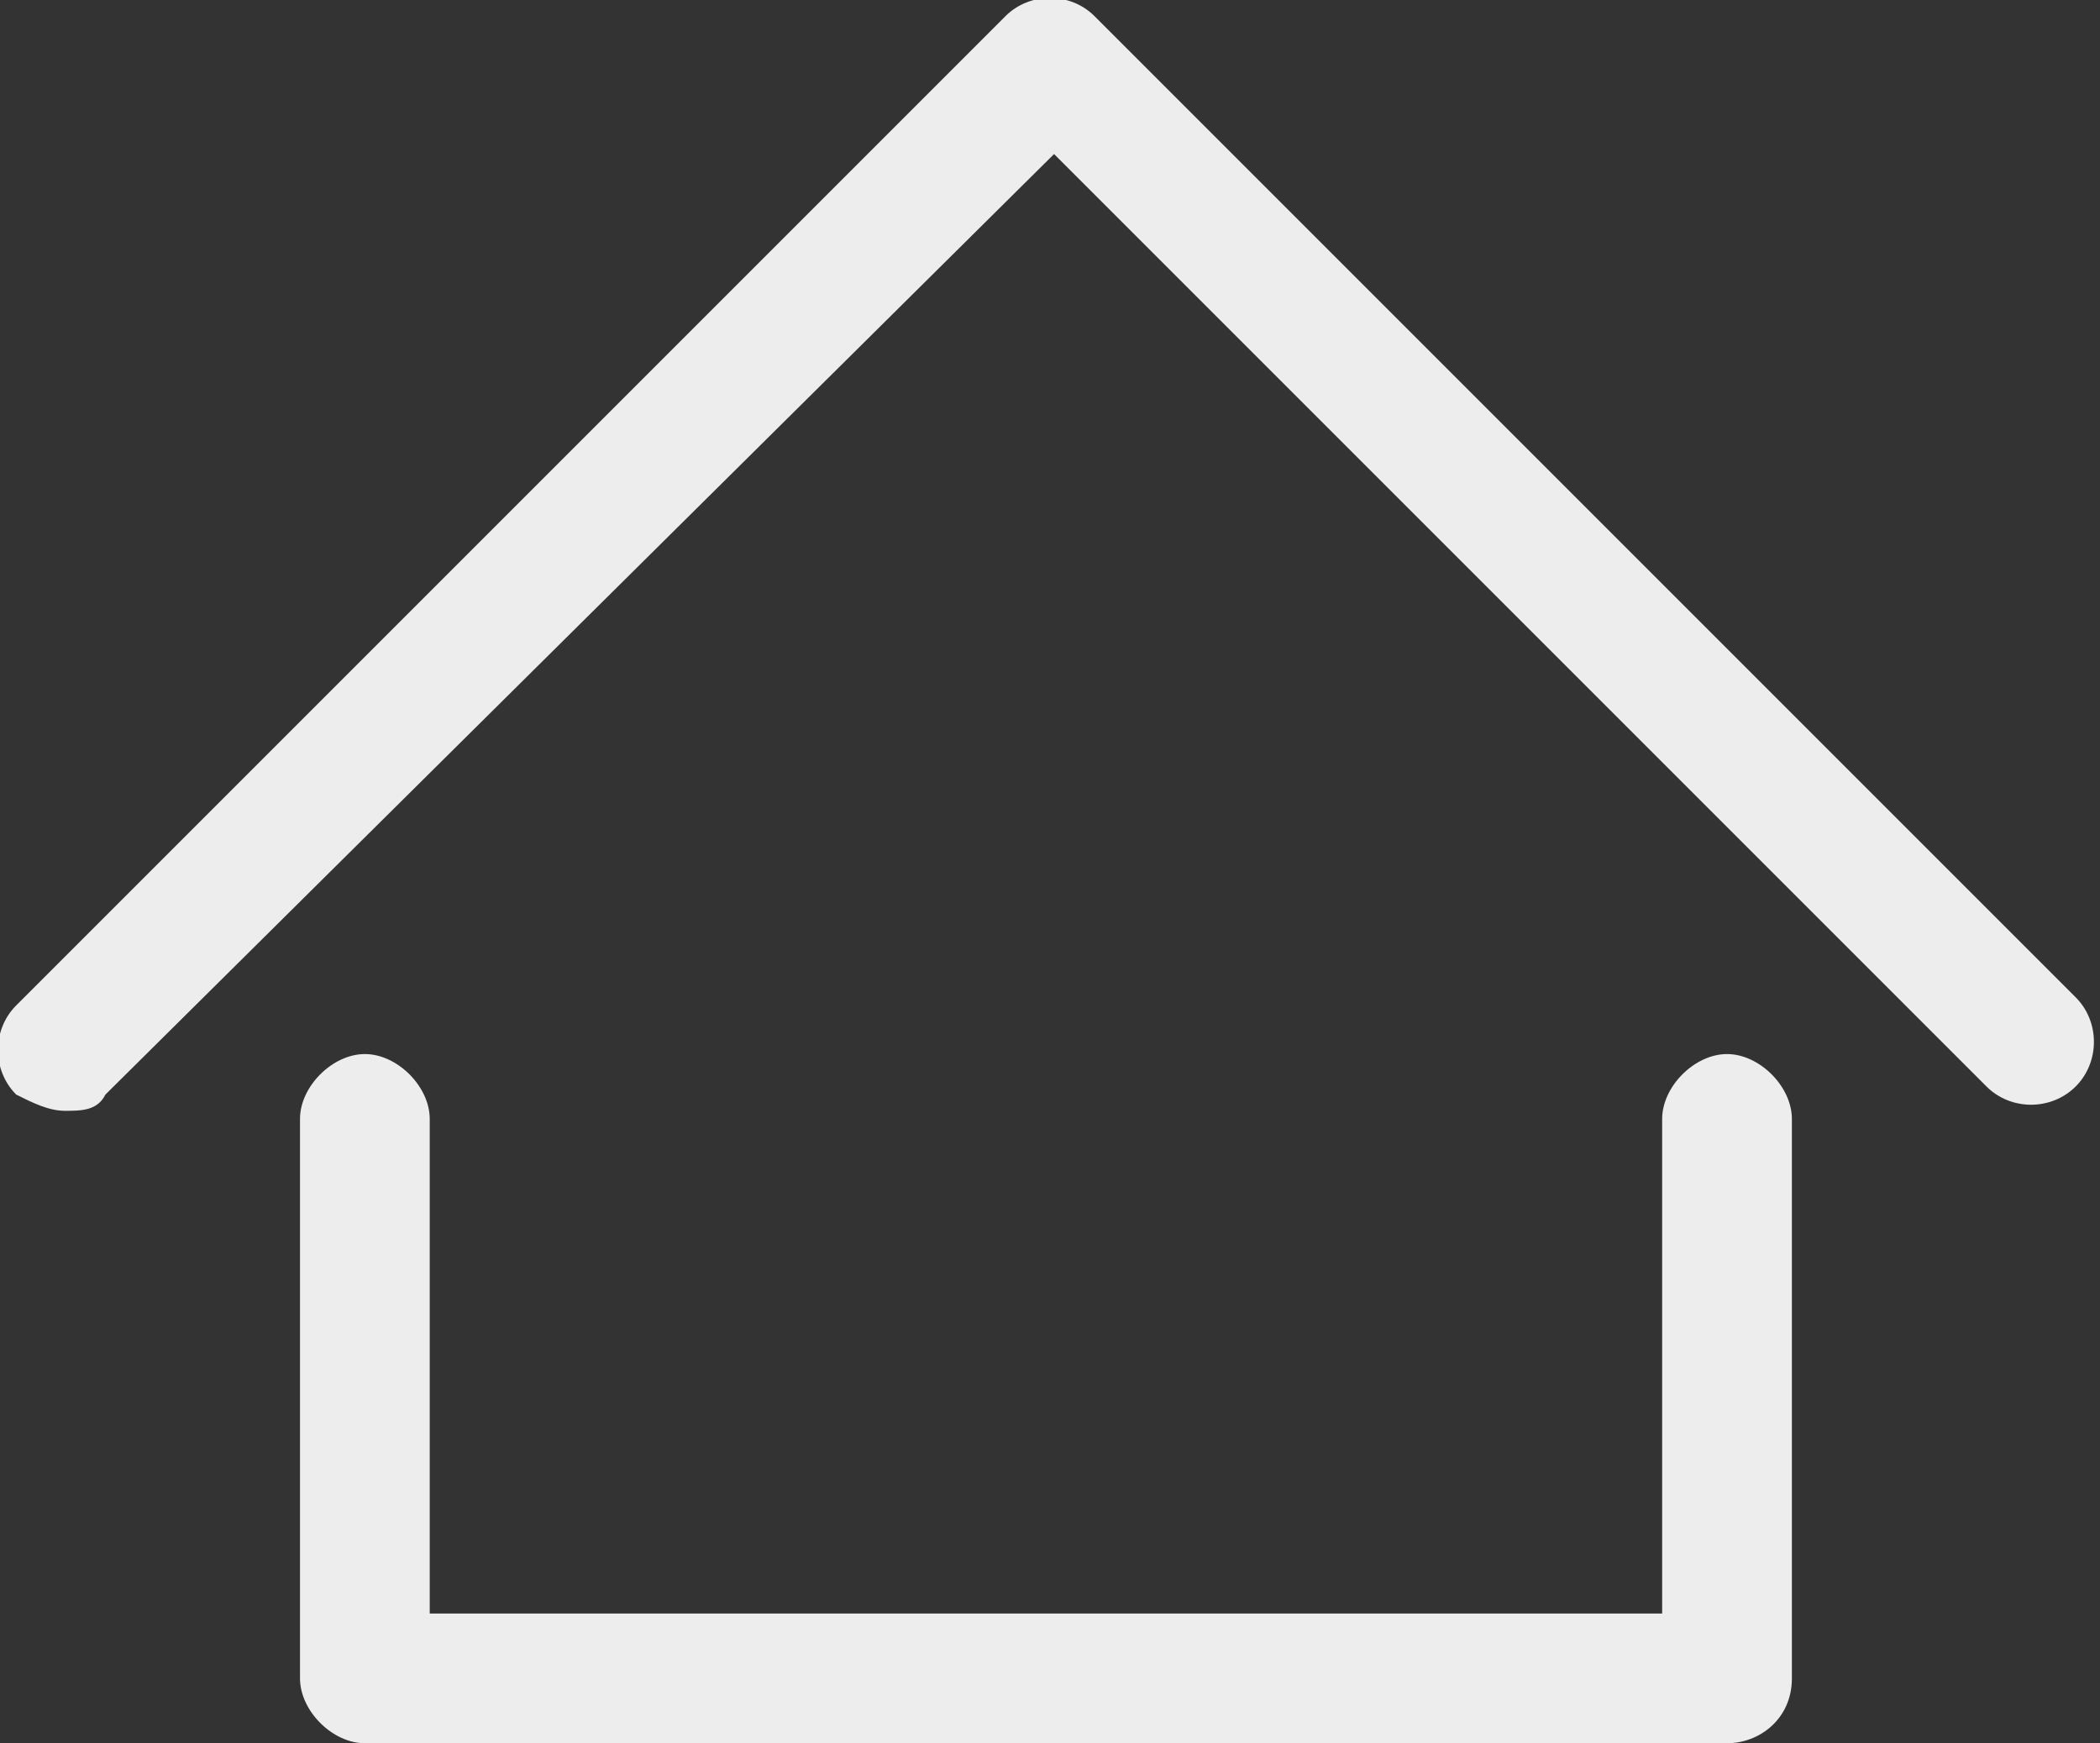
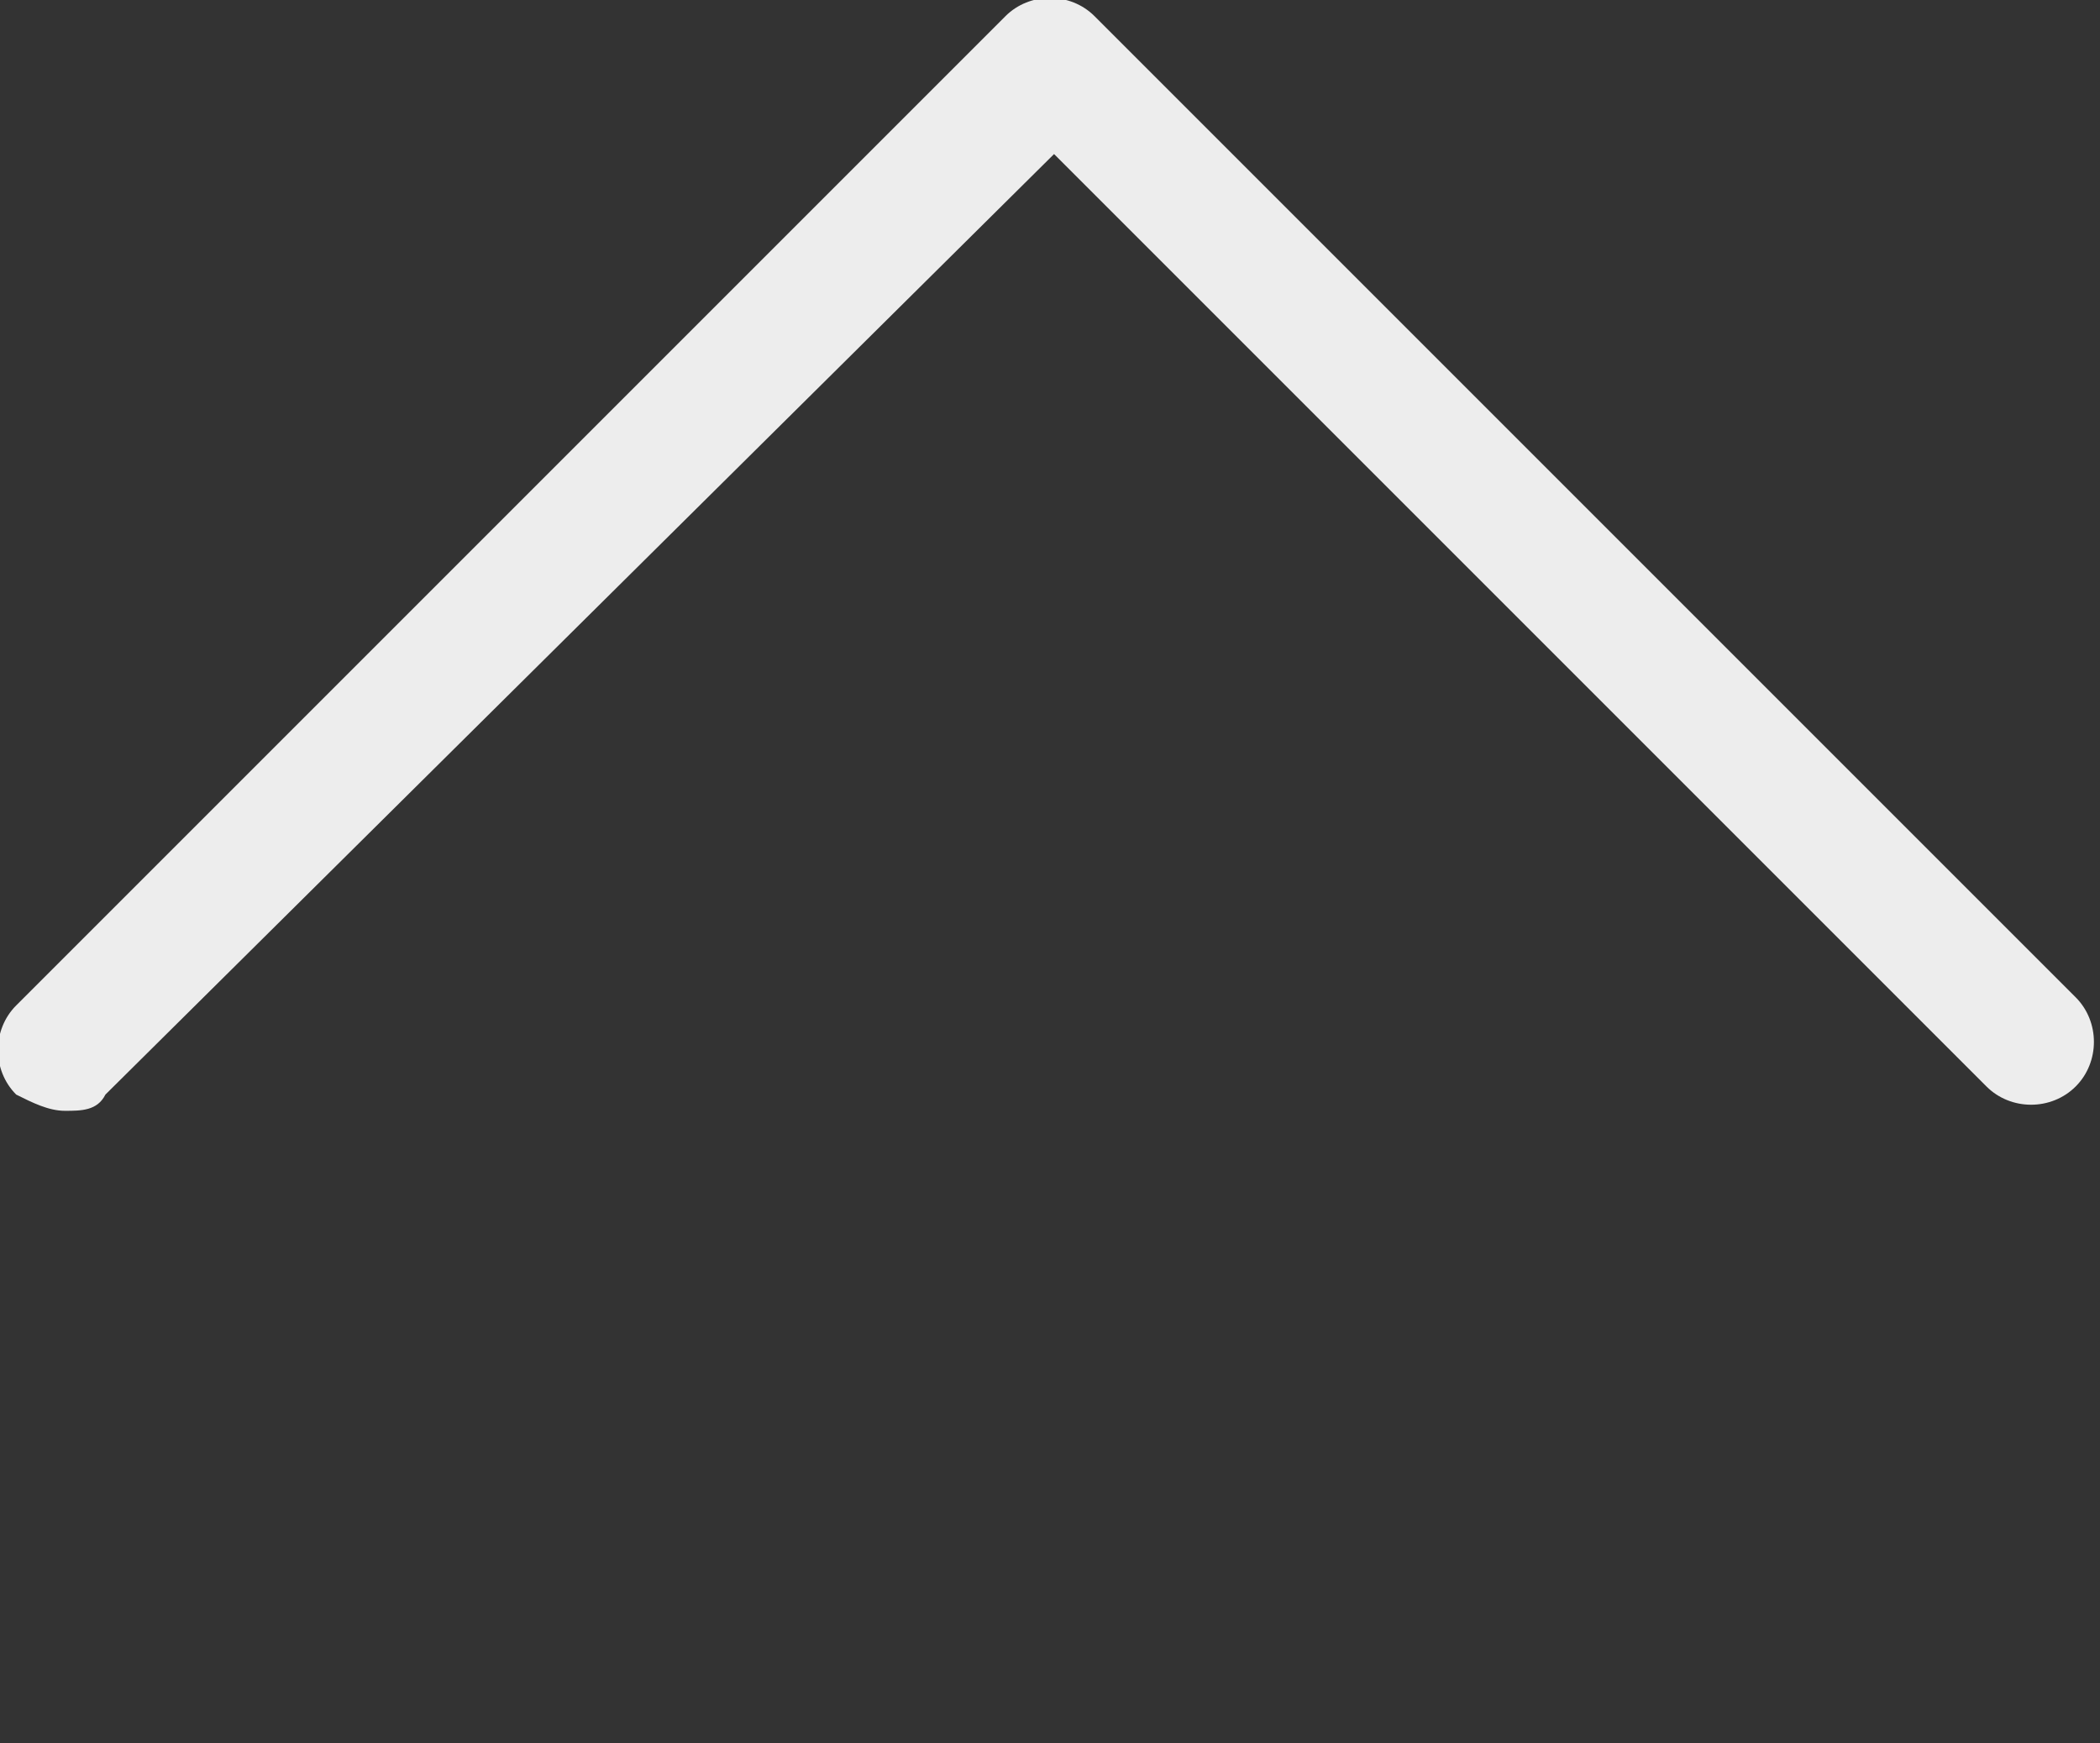
<svg xmlns="http://www.w3.org/2000/svg" version="1.1" id="Capa_1" x="0px" y="0px" viewBox="0 0 25.9 21.5" style="enable-background:new 0 0 25.9 21.5;" xml:space="preserve">
  <rect x="0" y="0" width="25.9" height="21.5" fill="#333333" stroke="none" />
  <style type="text/css">
	.st0{fill:#EDEDED;}
</style>
  <g>
    <g>
      <path class="st0" d="M0.8,13.7c-0.2,0-0.4-0.1-0.6-0.2c-0.3-0.3-0.3-0.8,0-1.1L12.4,0.2c0.3-0.3,0.8-0.3,1.1,0l12.1,12.1    c0.3,0.3,0.3,0.8,0,1.1c-0.3,0.3-0.8,0.3-1.1,0L13,1.9L1.3,13.5C1.2,13.7,1,13.7,0.8,13.7z" />
    </g>
    <g>
-       <path class="st0" d="M21.3,21.5H4.5c-0.4,0-0.8-0.4-0.8-0.8v-6.9c0-0.4,0.4-0.8,0.8-0.8s0.8,0.4,0.8,0.8v6.1h15.2v-6.1    c0-0.4,0.4-0.8,0.8-0.8s0.8,0.4,0.8,0.8v6.9C22.1,21.2,21.7,21.5,21.3,21.5z" />
-     </g>
+       </g>
  </g>
</svg>